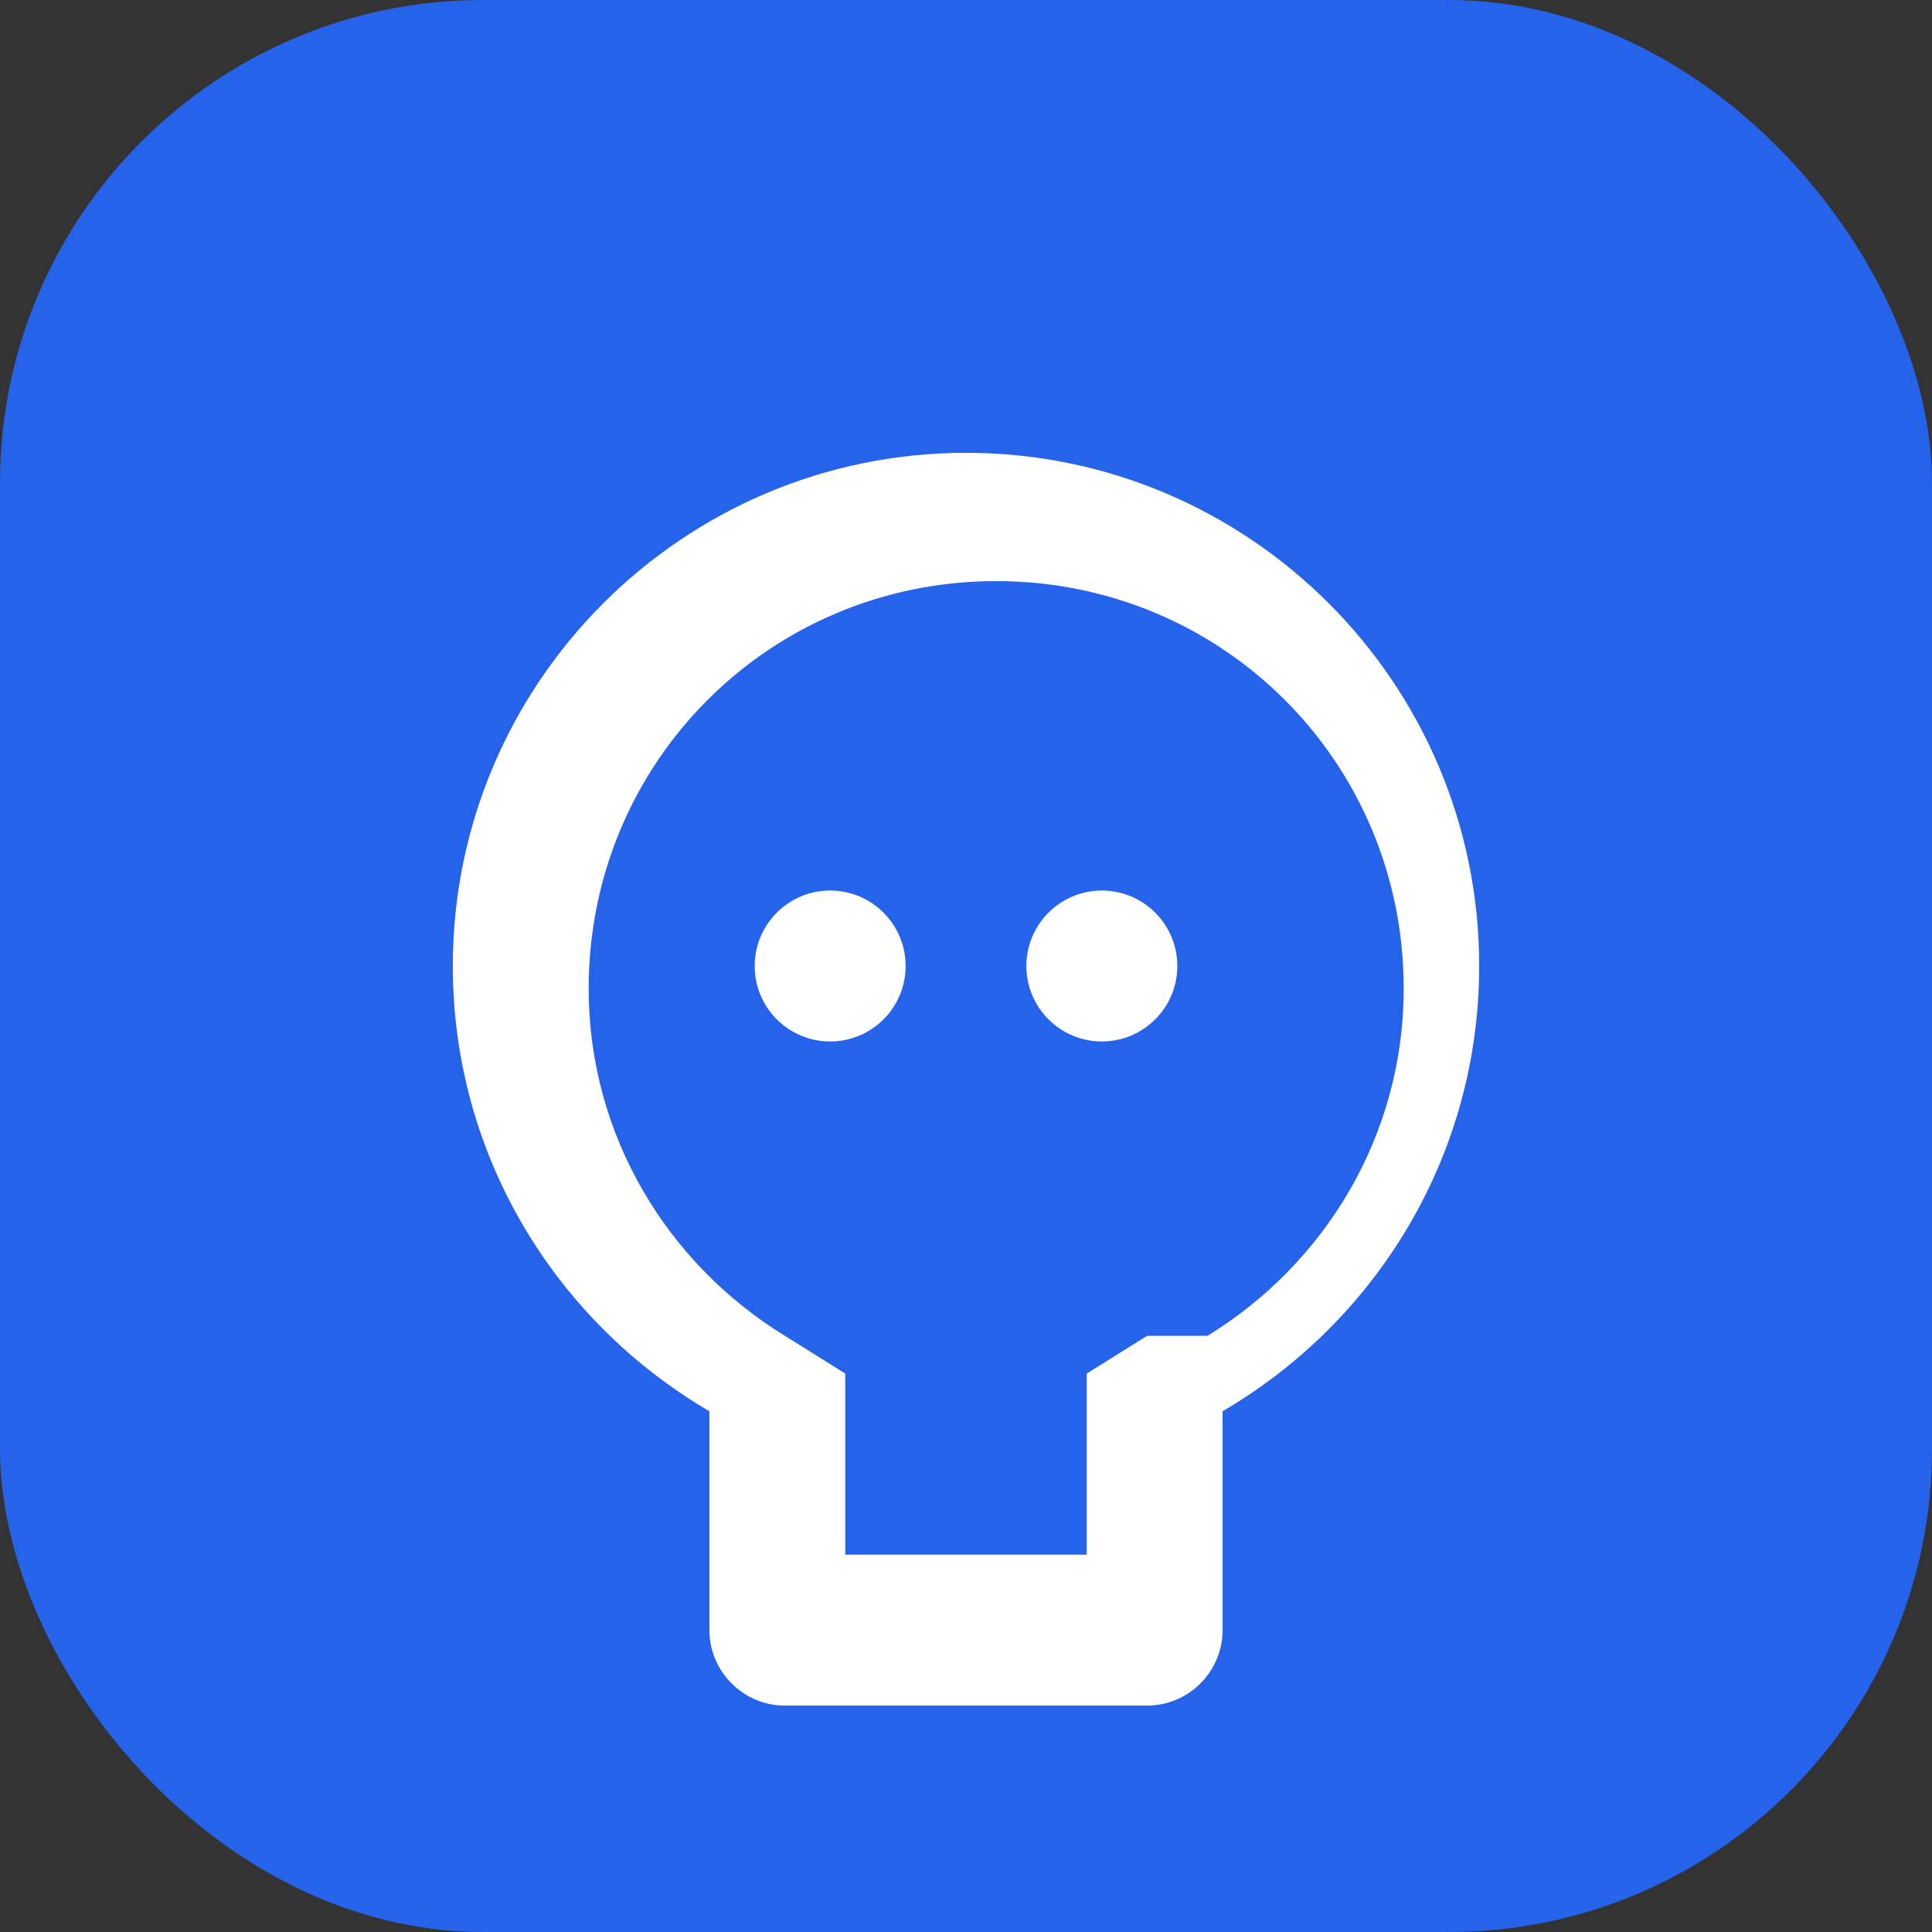
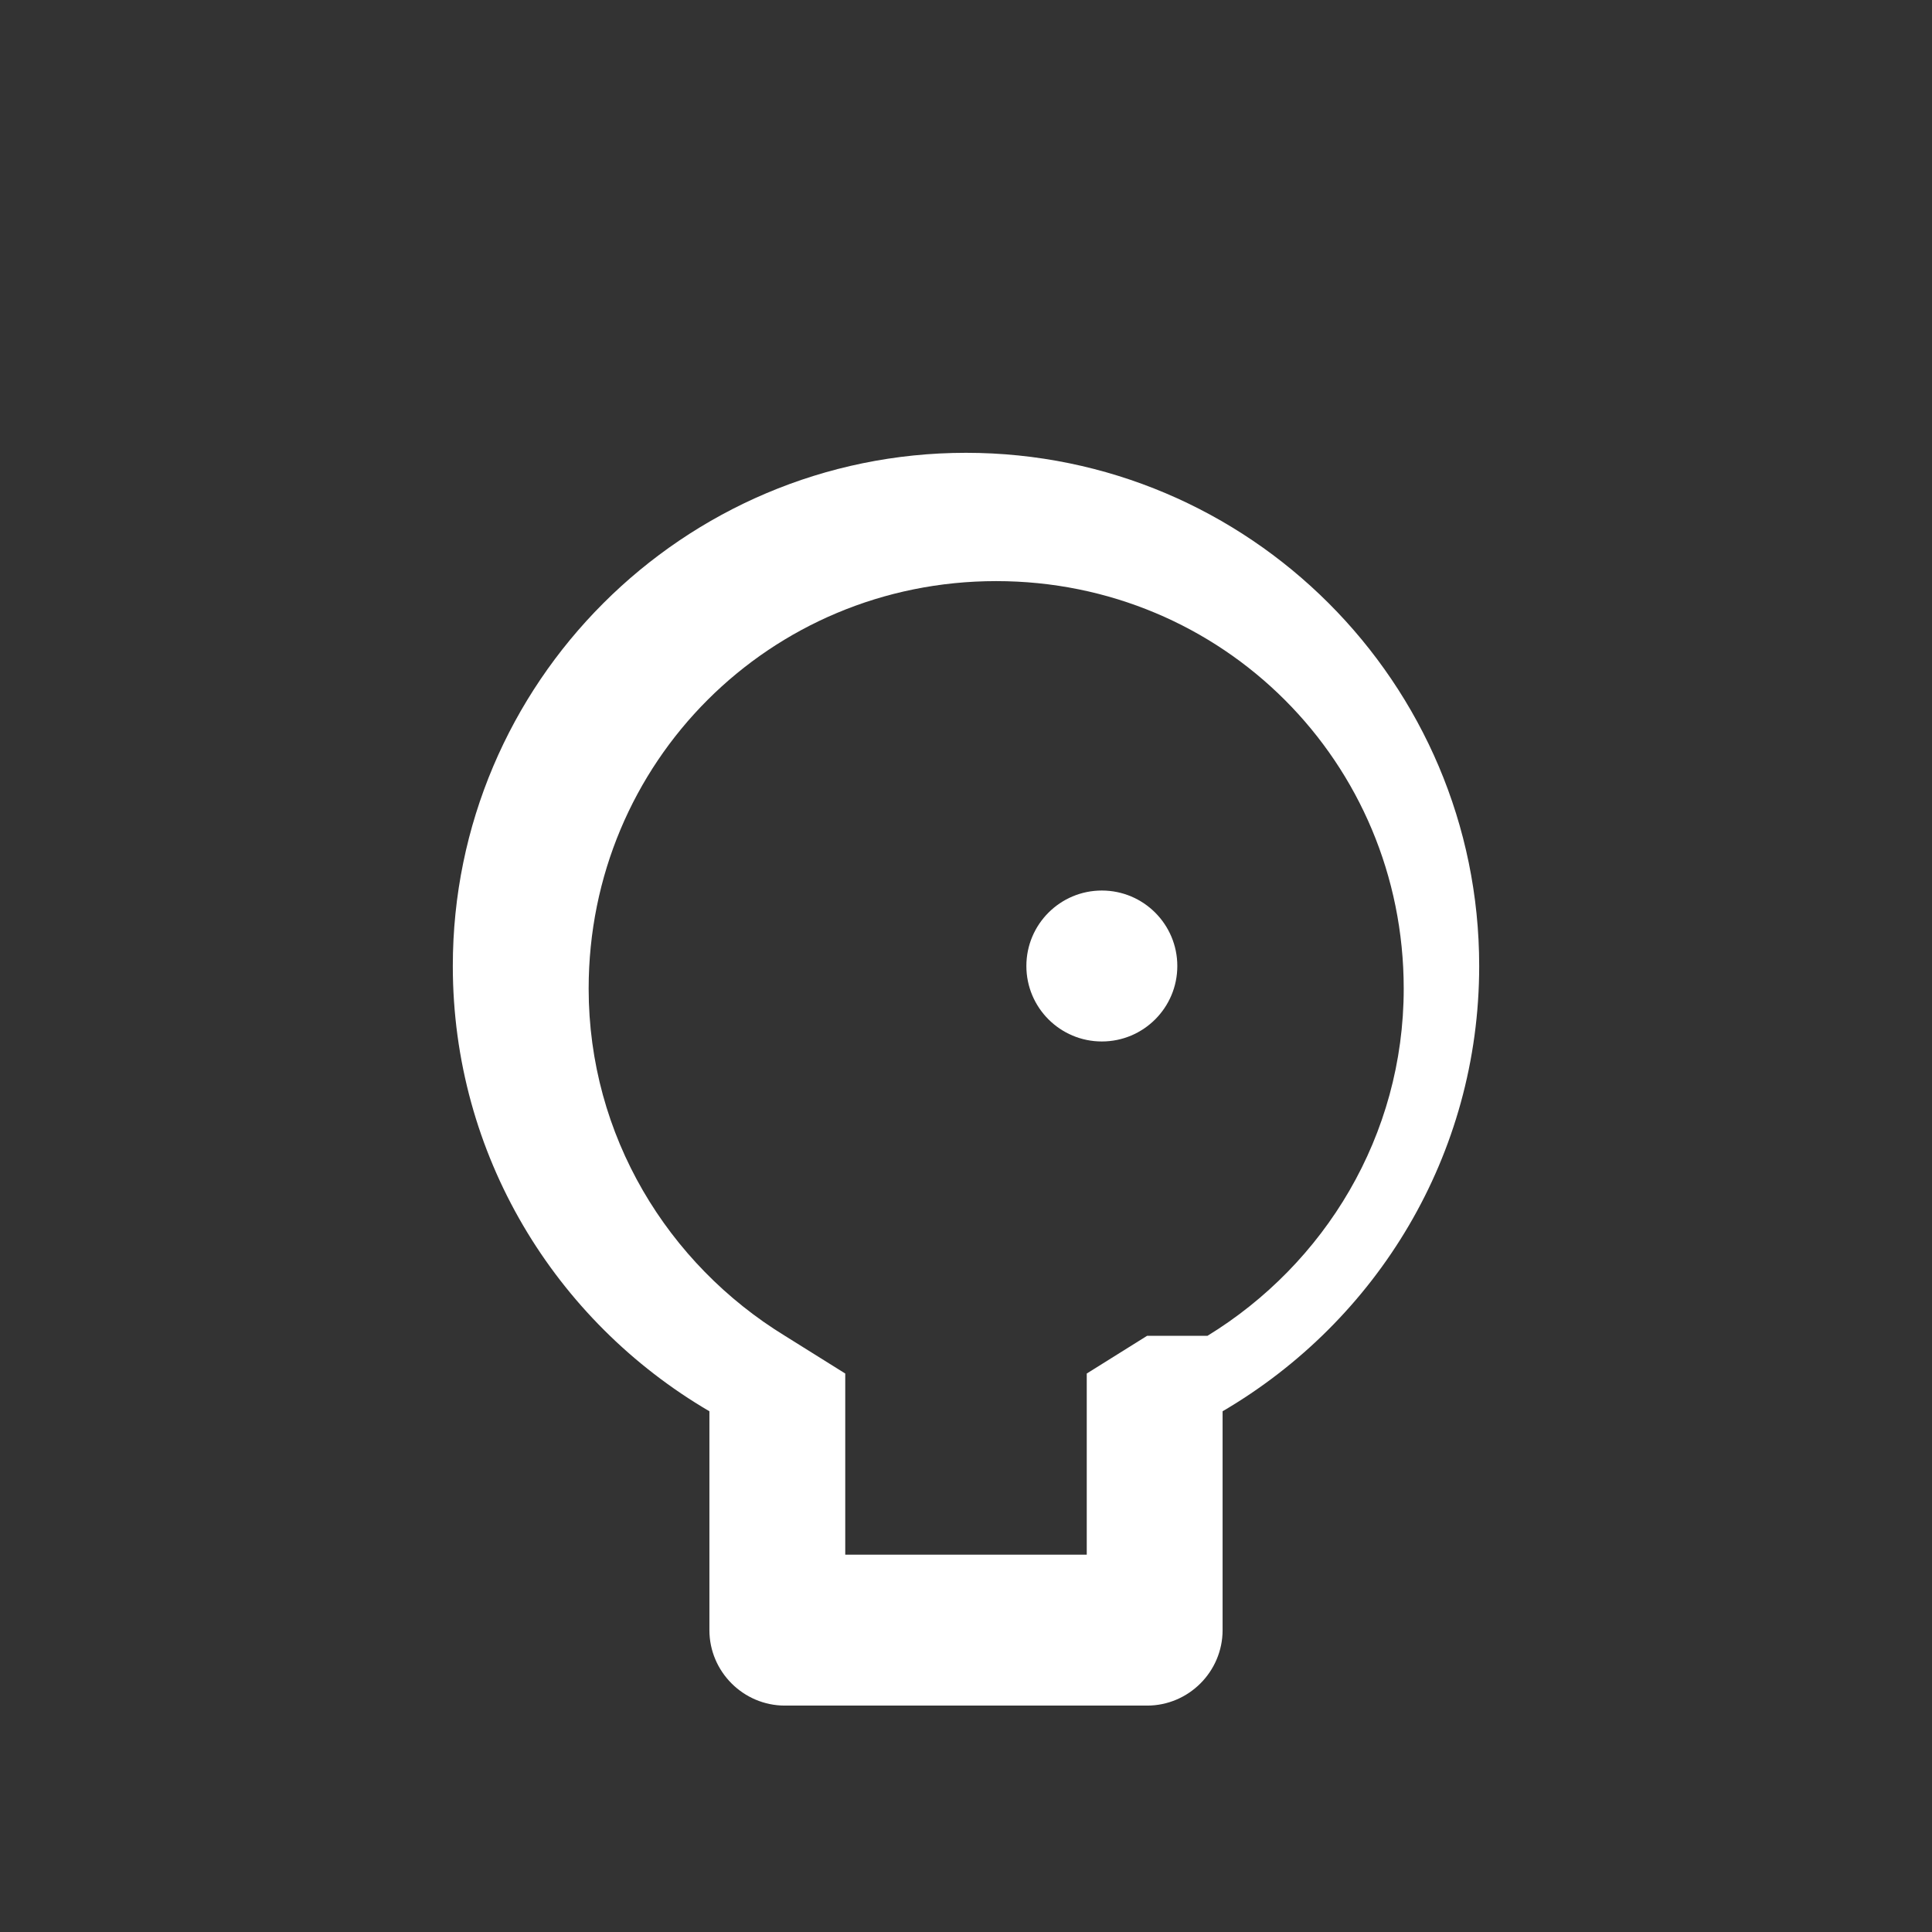
<svg xmlns="http://www.w3.org/2000/svg" viewBox="0 0 512 512">
  <rect x="0" y="0" width="512" height="512" fill="#333333" stroke="none" />
-   <rect width="512" height="512" rx="128" fill="#2563eb" />
  <path d="M256 120c-75 0-136 61-136 136 0 50 27 94 68 118v58c0 11 9 20 20 20h96c11 0 20-9 20-20v-58c41-24 68-68 68-118 0-75-61-136-136-136zm48 234l-16 10v48h-64v-48l-16-10c-31-19-52-53-52-92 0-60 48-108 108-108s108 48 108 108c0 39-21 73-52 92h-16z" fill="white" />
-   <circle cx="220" cy="256" r="20" fill="white" />
  <circle cx="292" cy="256" r="20" fill="white" />
</svg>